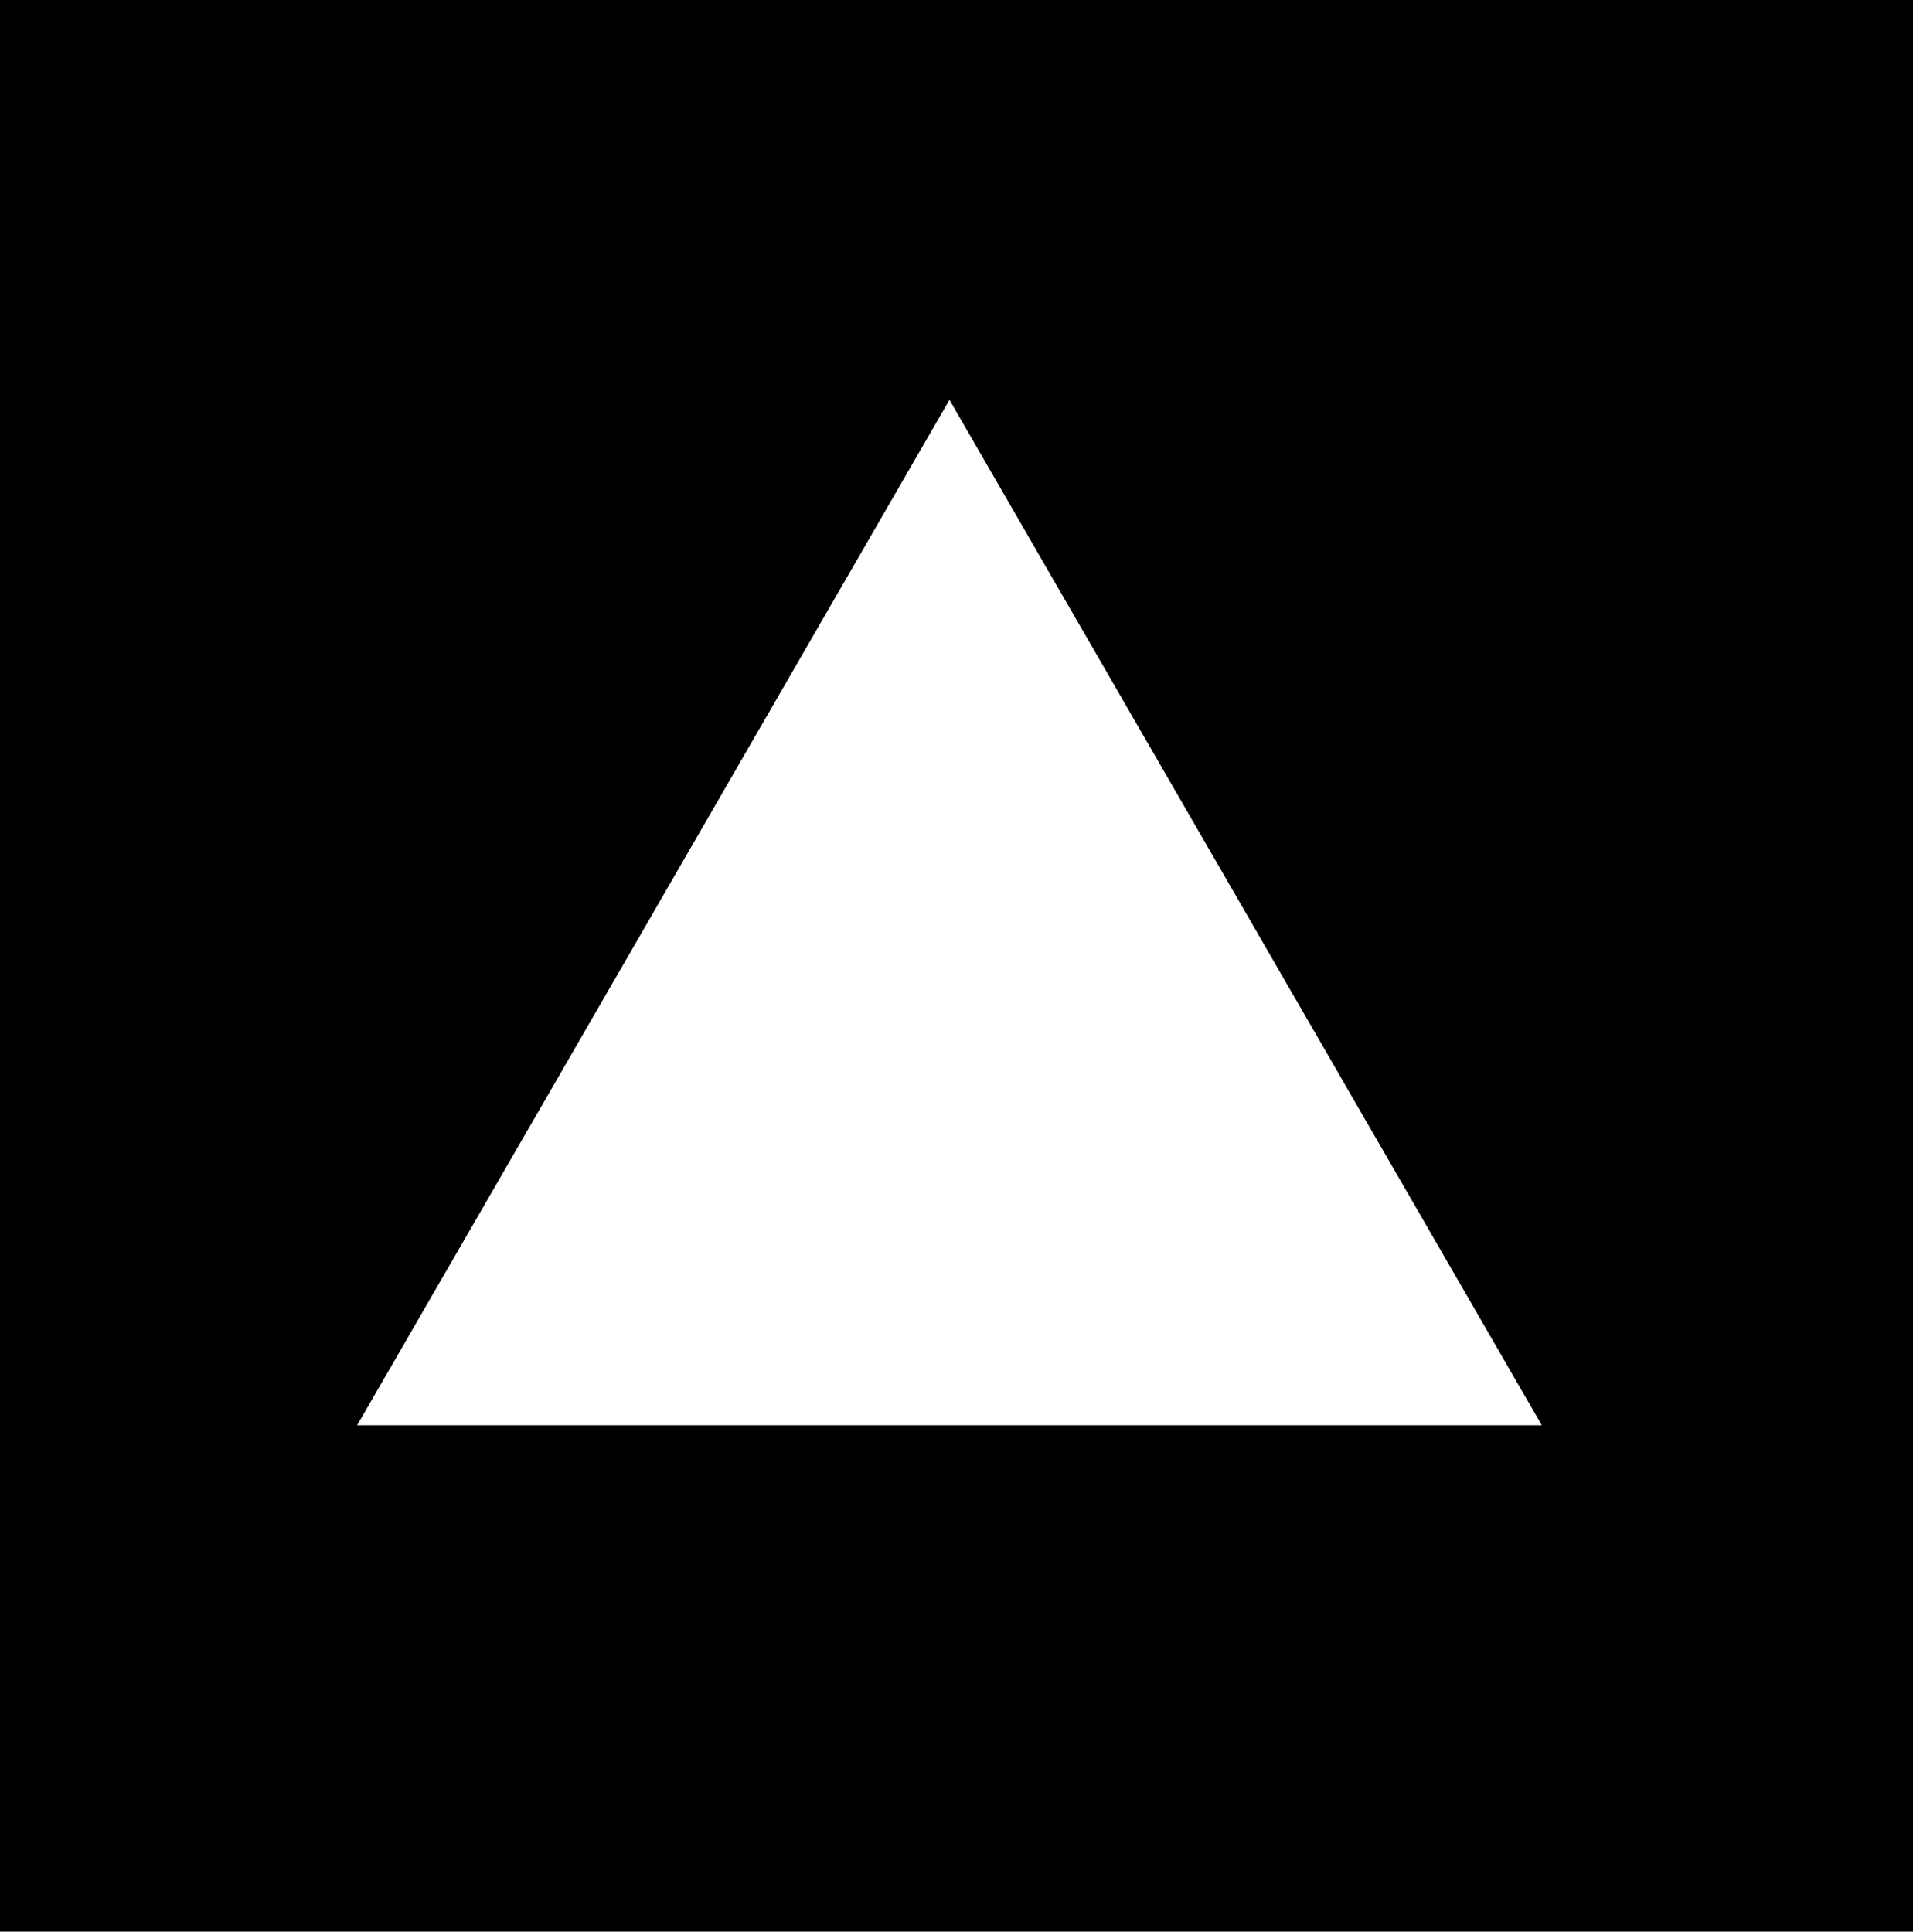
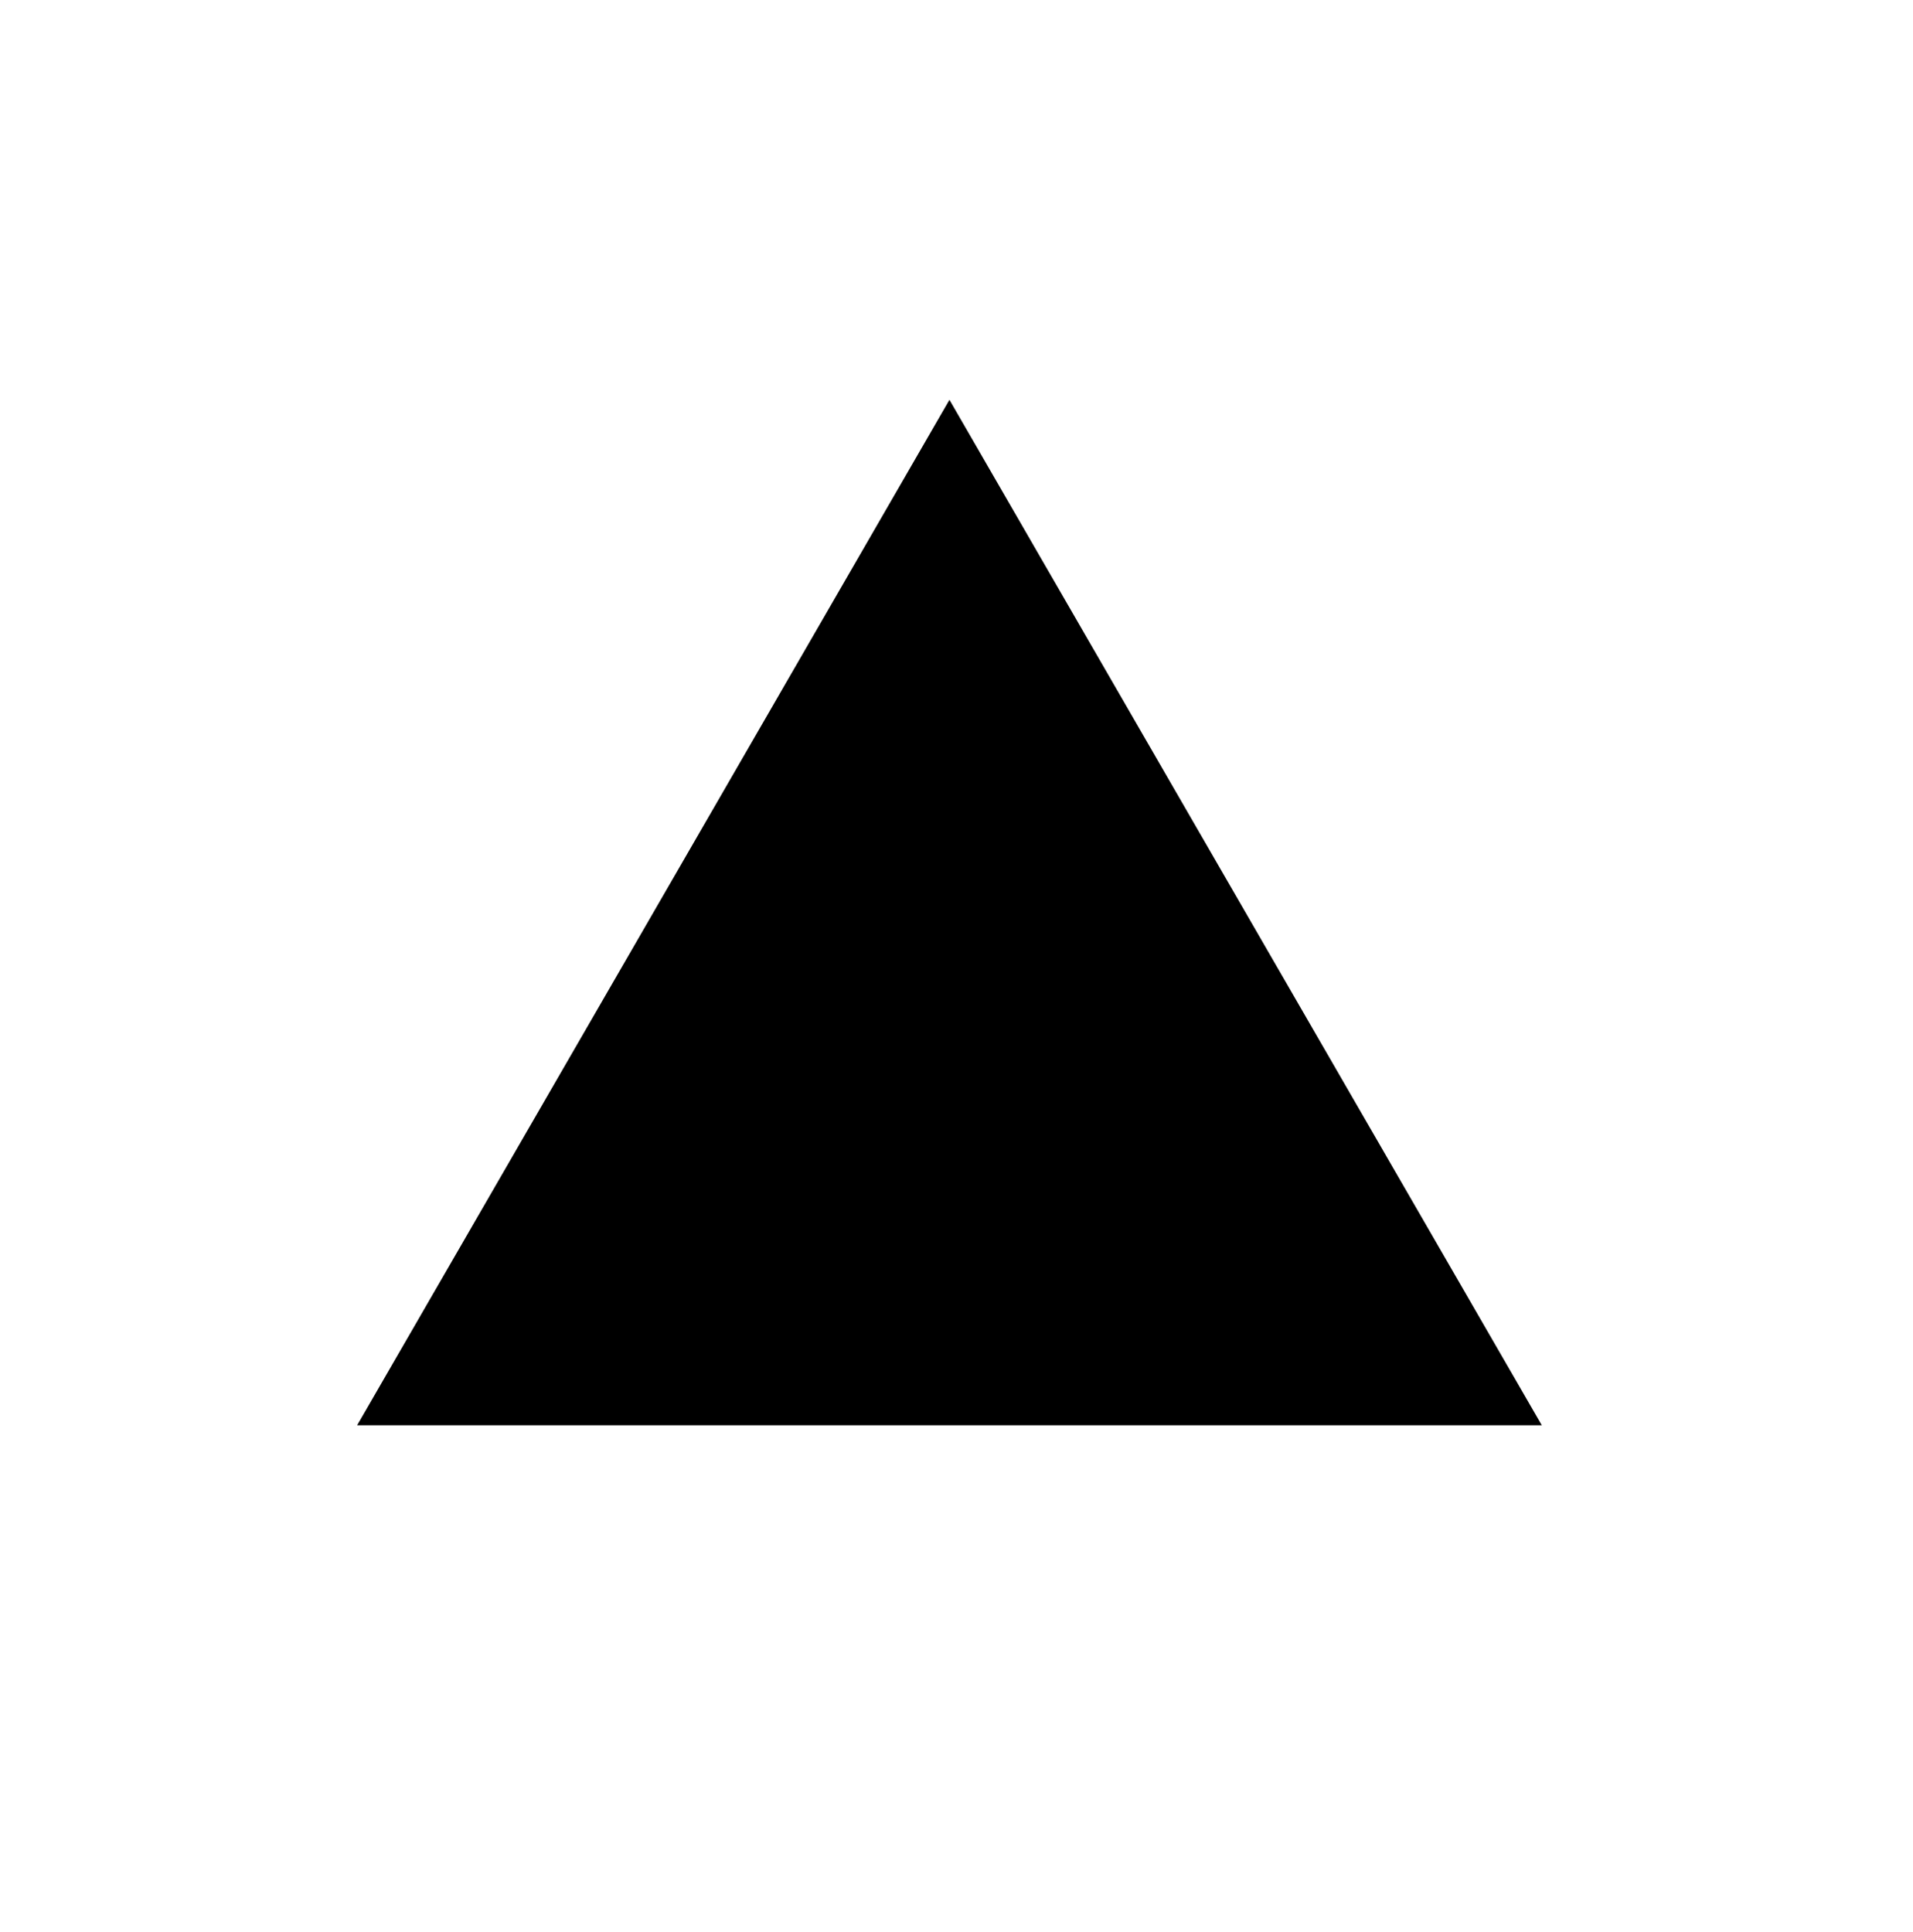
<svg xmlns="http://www.w3.org/2000/svg" version="1.1" x="0px" y="0px" width="102px" height="103px" viewBox="0 0 102 103" style="enable-background:new 0 0 102 103;" xml:space="preserve">
  <defs>
</defs>
-   <path d="M0,0v103h102V0H0z M50.625,76H19.042l15.791-27.337l15.791-27.344l15.791,27.341L82.208,76H50.625z" />
+   <path d="M0,0v103V0H0z M50.625,76H19.042l15.791-27.337l15.791-27.344l15.791,27.341L82.208,76H50.625z" />
</svg>